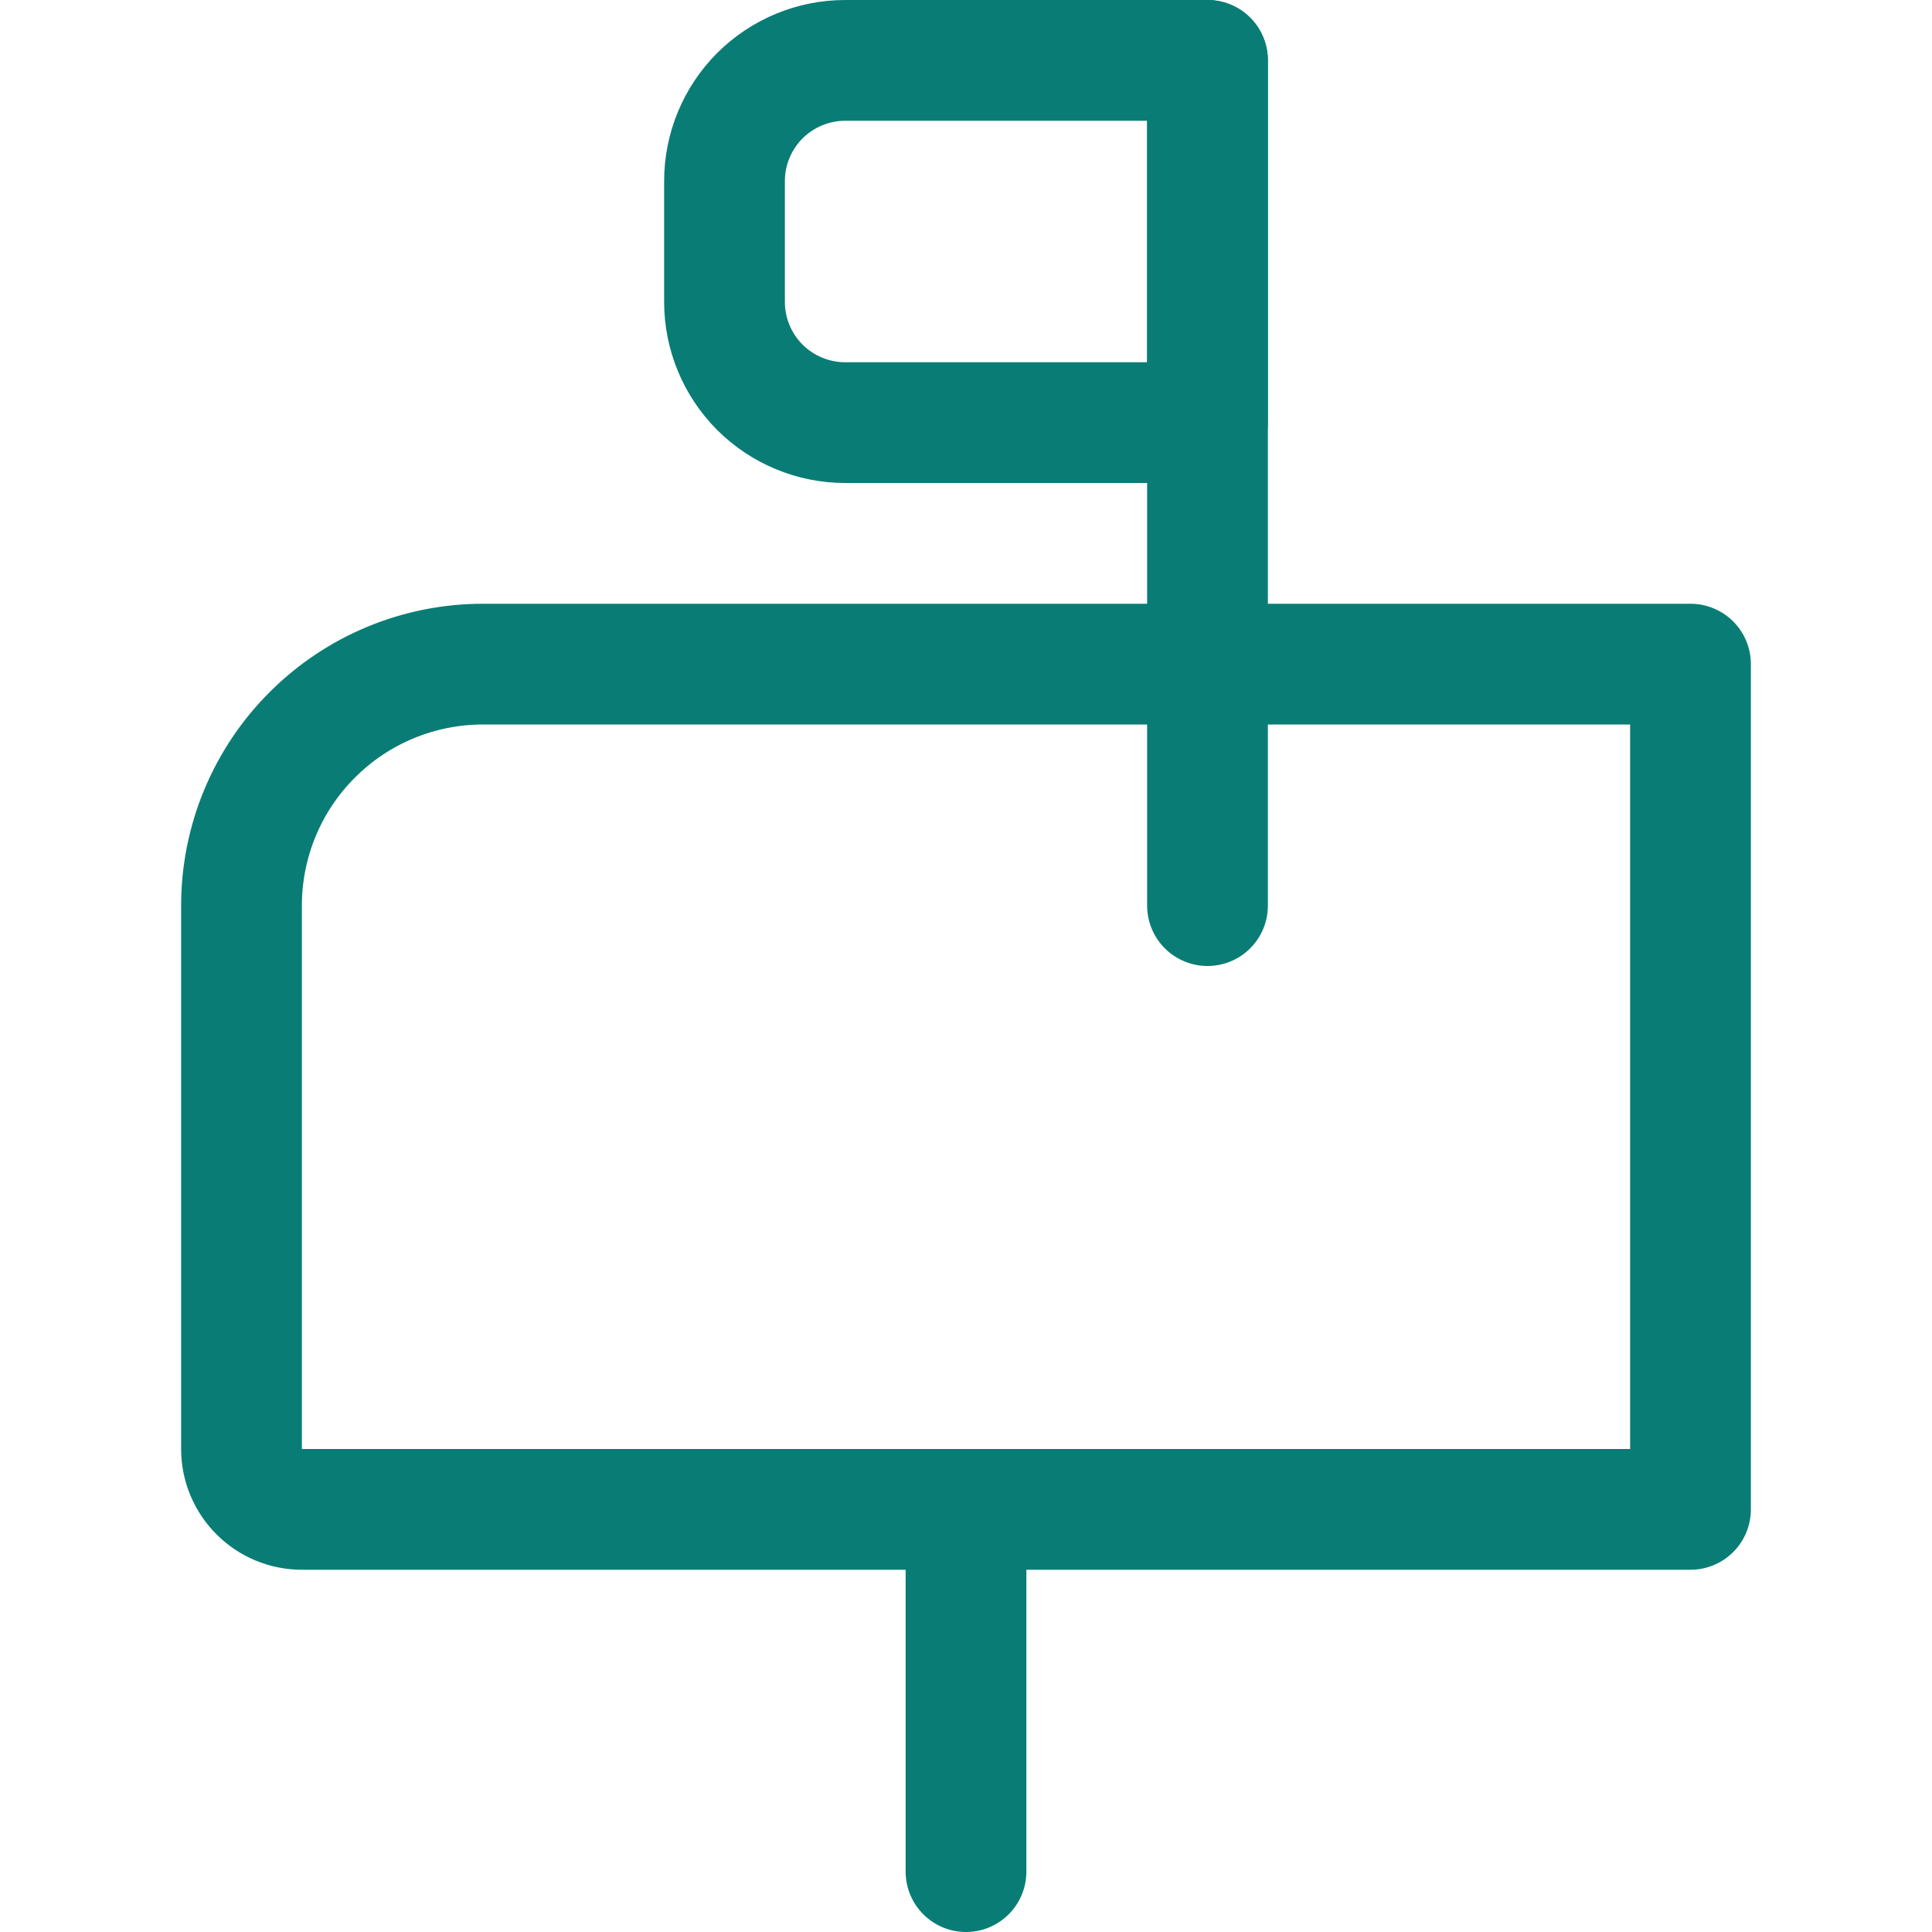
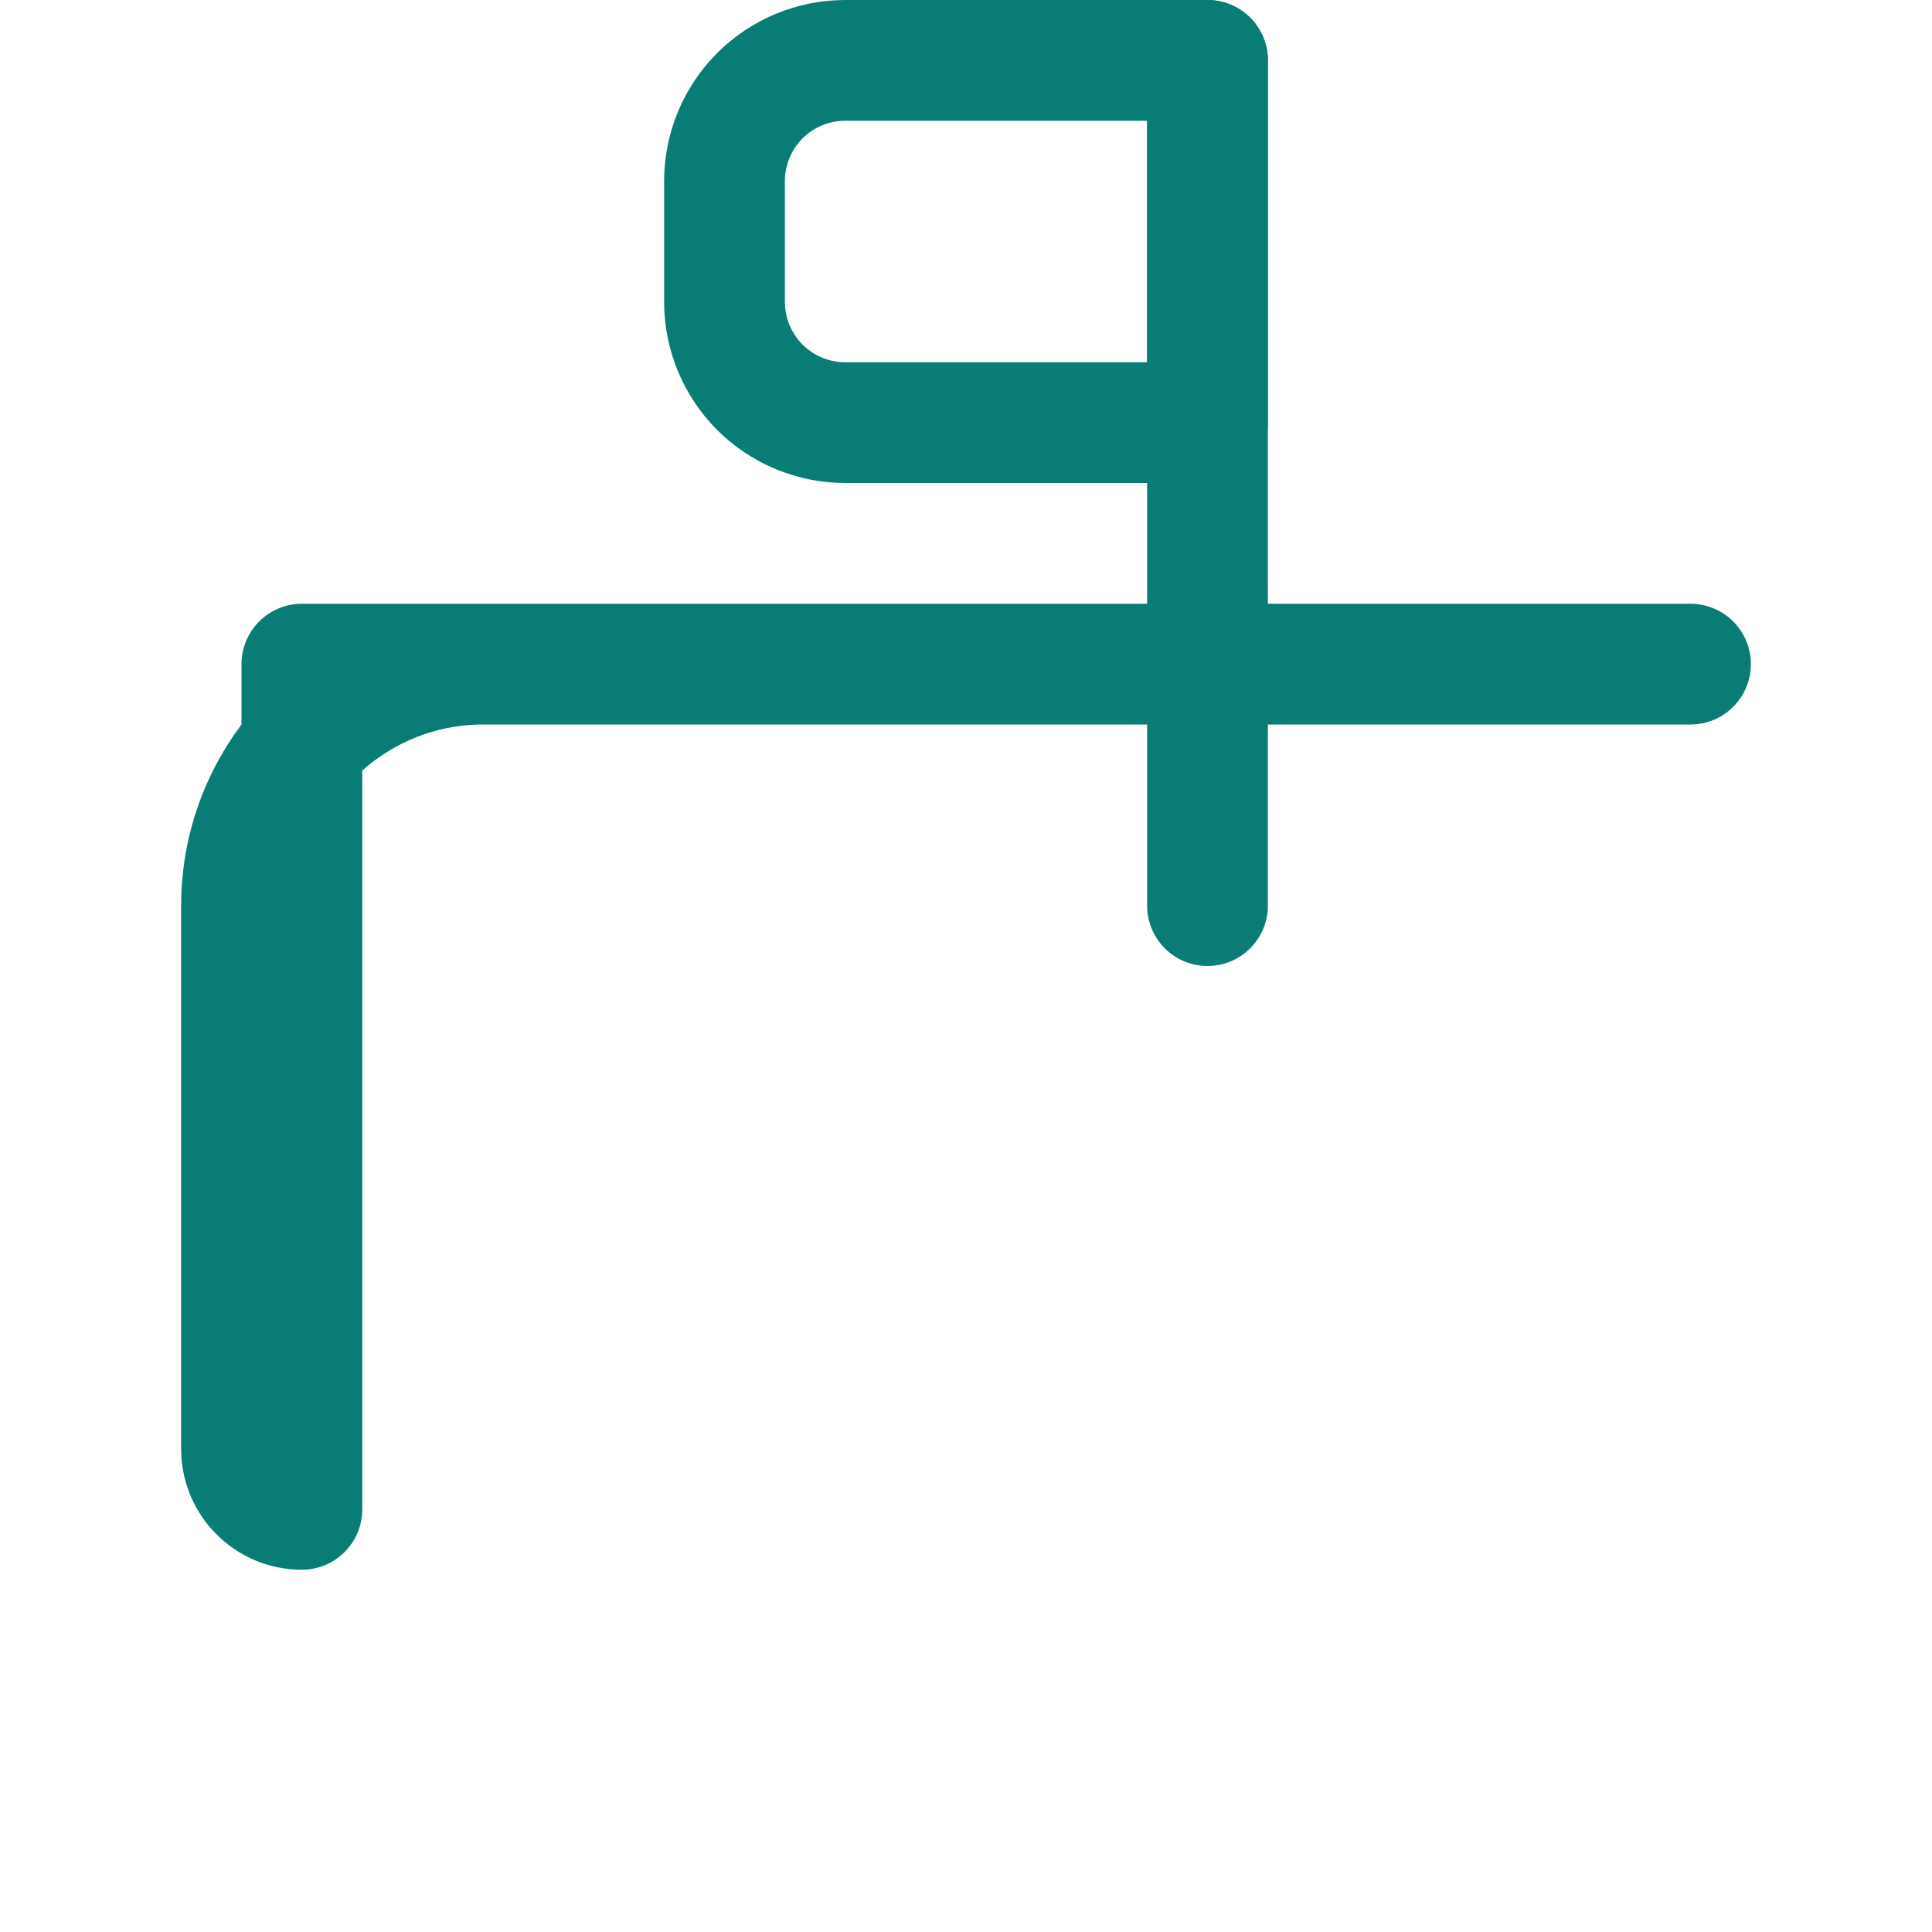
<svg xmlns="http://www.w3.org/2000/svg" width="24" height="24" viewBox="0 0 24 24" fill="none">
-   <path d="M12 18.75V23.25" stroke="#097D75" stroke-width="1.5" stroke-linecap="round" stroke-linejoin="round" />
-   <path d="M21 8.25H6C5.204 8.25 4.441 8.566 3.879 9.129C3.316 9.691 3 10.454 3 11.25V18C3 18.199 3.079 18.39 3.22 18.53C3.36 18.671 3.551 18.75 3.75 18.75H21V8.25Z" stroke="#097D75" stroke-width="1.5" stroke-linecap="round" stroke-linejoin="round" />
+   <path d="M21 8.25H6C5.204 8.25 4.441 8.566 3.879 9.129C3.316 9.691 3 10.454 3 11.25V18C3 18.199 3.079 18.39 3.22 18.53C3.36 18.671 3.551 18.75 3.75 18.75V8.25Z" stroke="#097D75" stroke-width="1.5" stroke-linecap="round" stroke-linejoin="round" />
  <path d="M15 11.25V0.75" stroke="#097D75" stroke-width="1.5" stroke-linecap="round" stroke-linejoin="round" />
  <path d="M15 5.25H10.5C10.102 5.25 9.721 5.092 9.439 4.811C9.158 4.529 9 4.148 9 3.75V2.25C9 1.852 9.158 1.471 9.439 1.189C9.721 0.908 10.102 0.75 10.5 0.75H15V5.25Z" stroke="#097D75" stroke-width="1.5" stroke-linecap="round" stroke-linejoin="round" />
</svg>